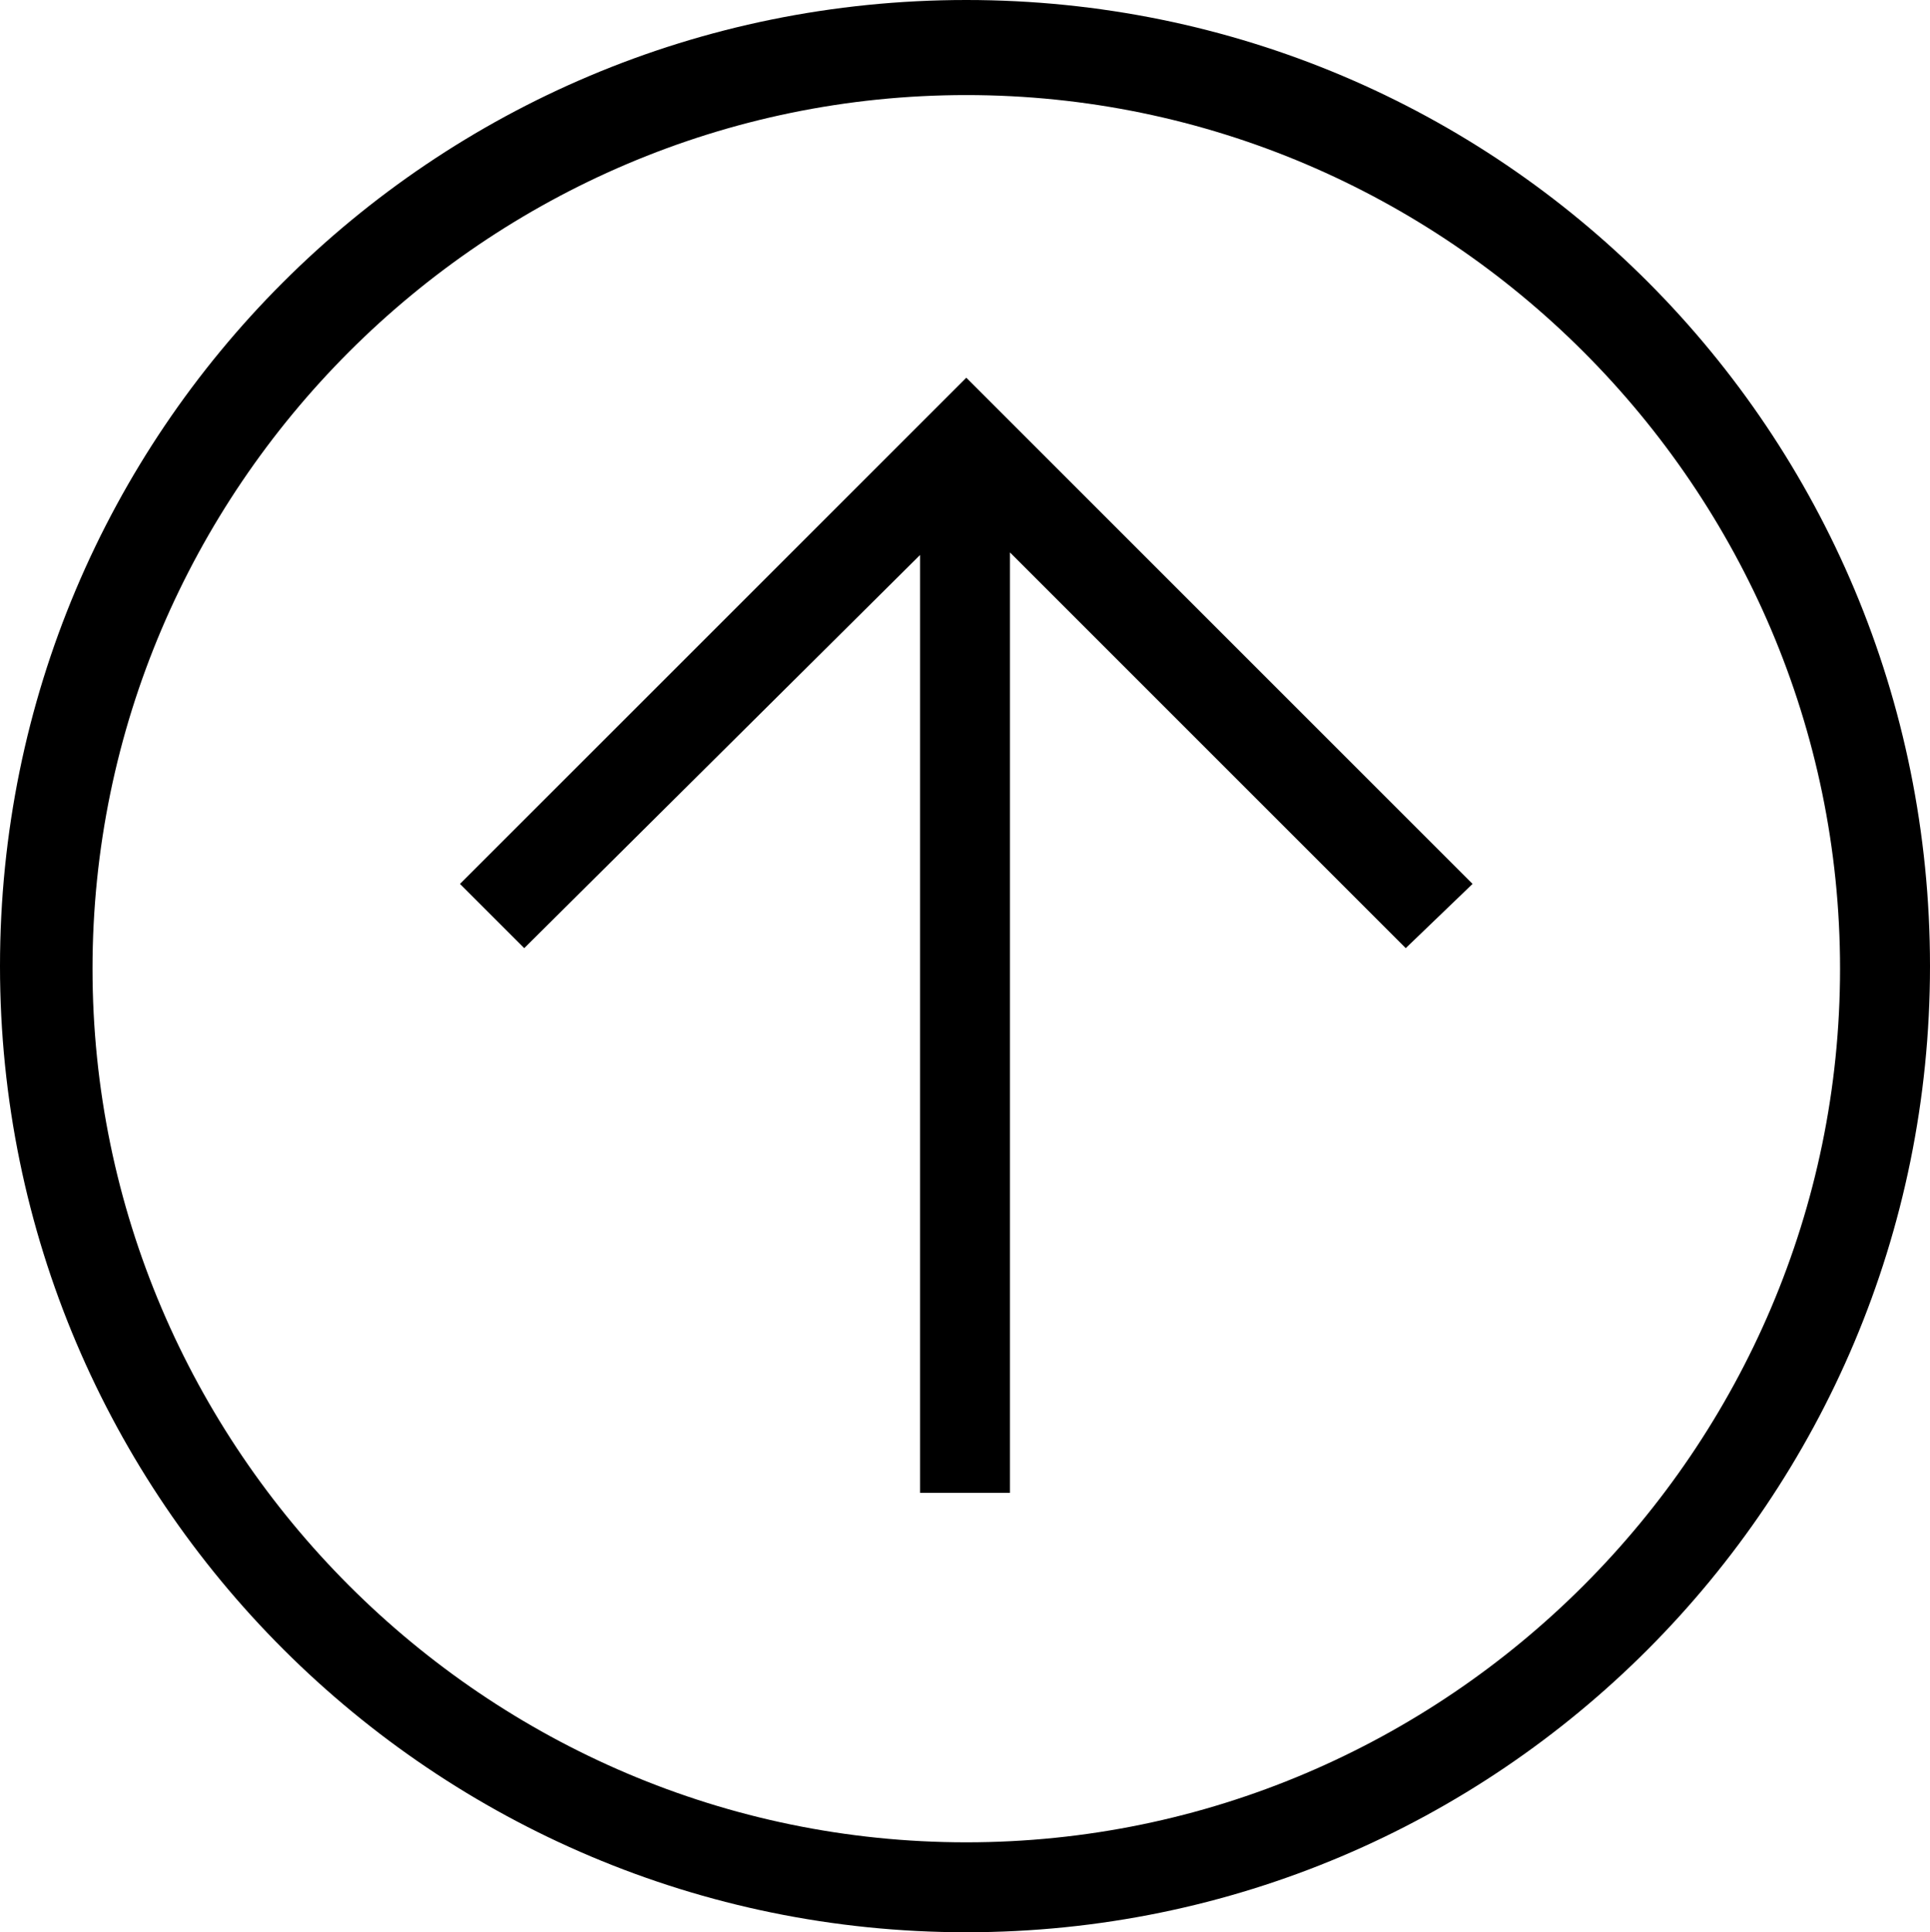
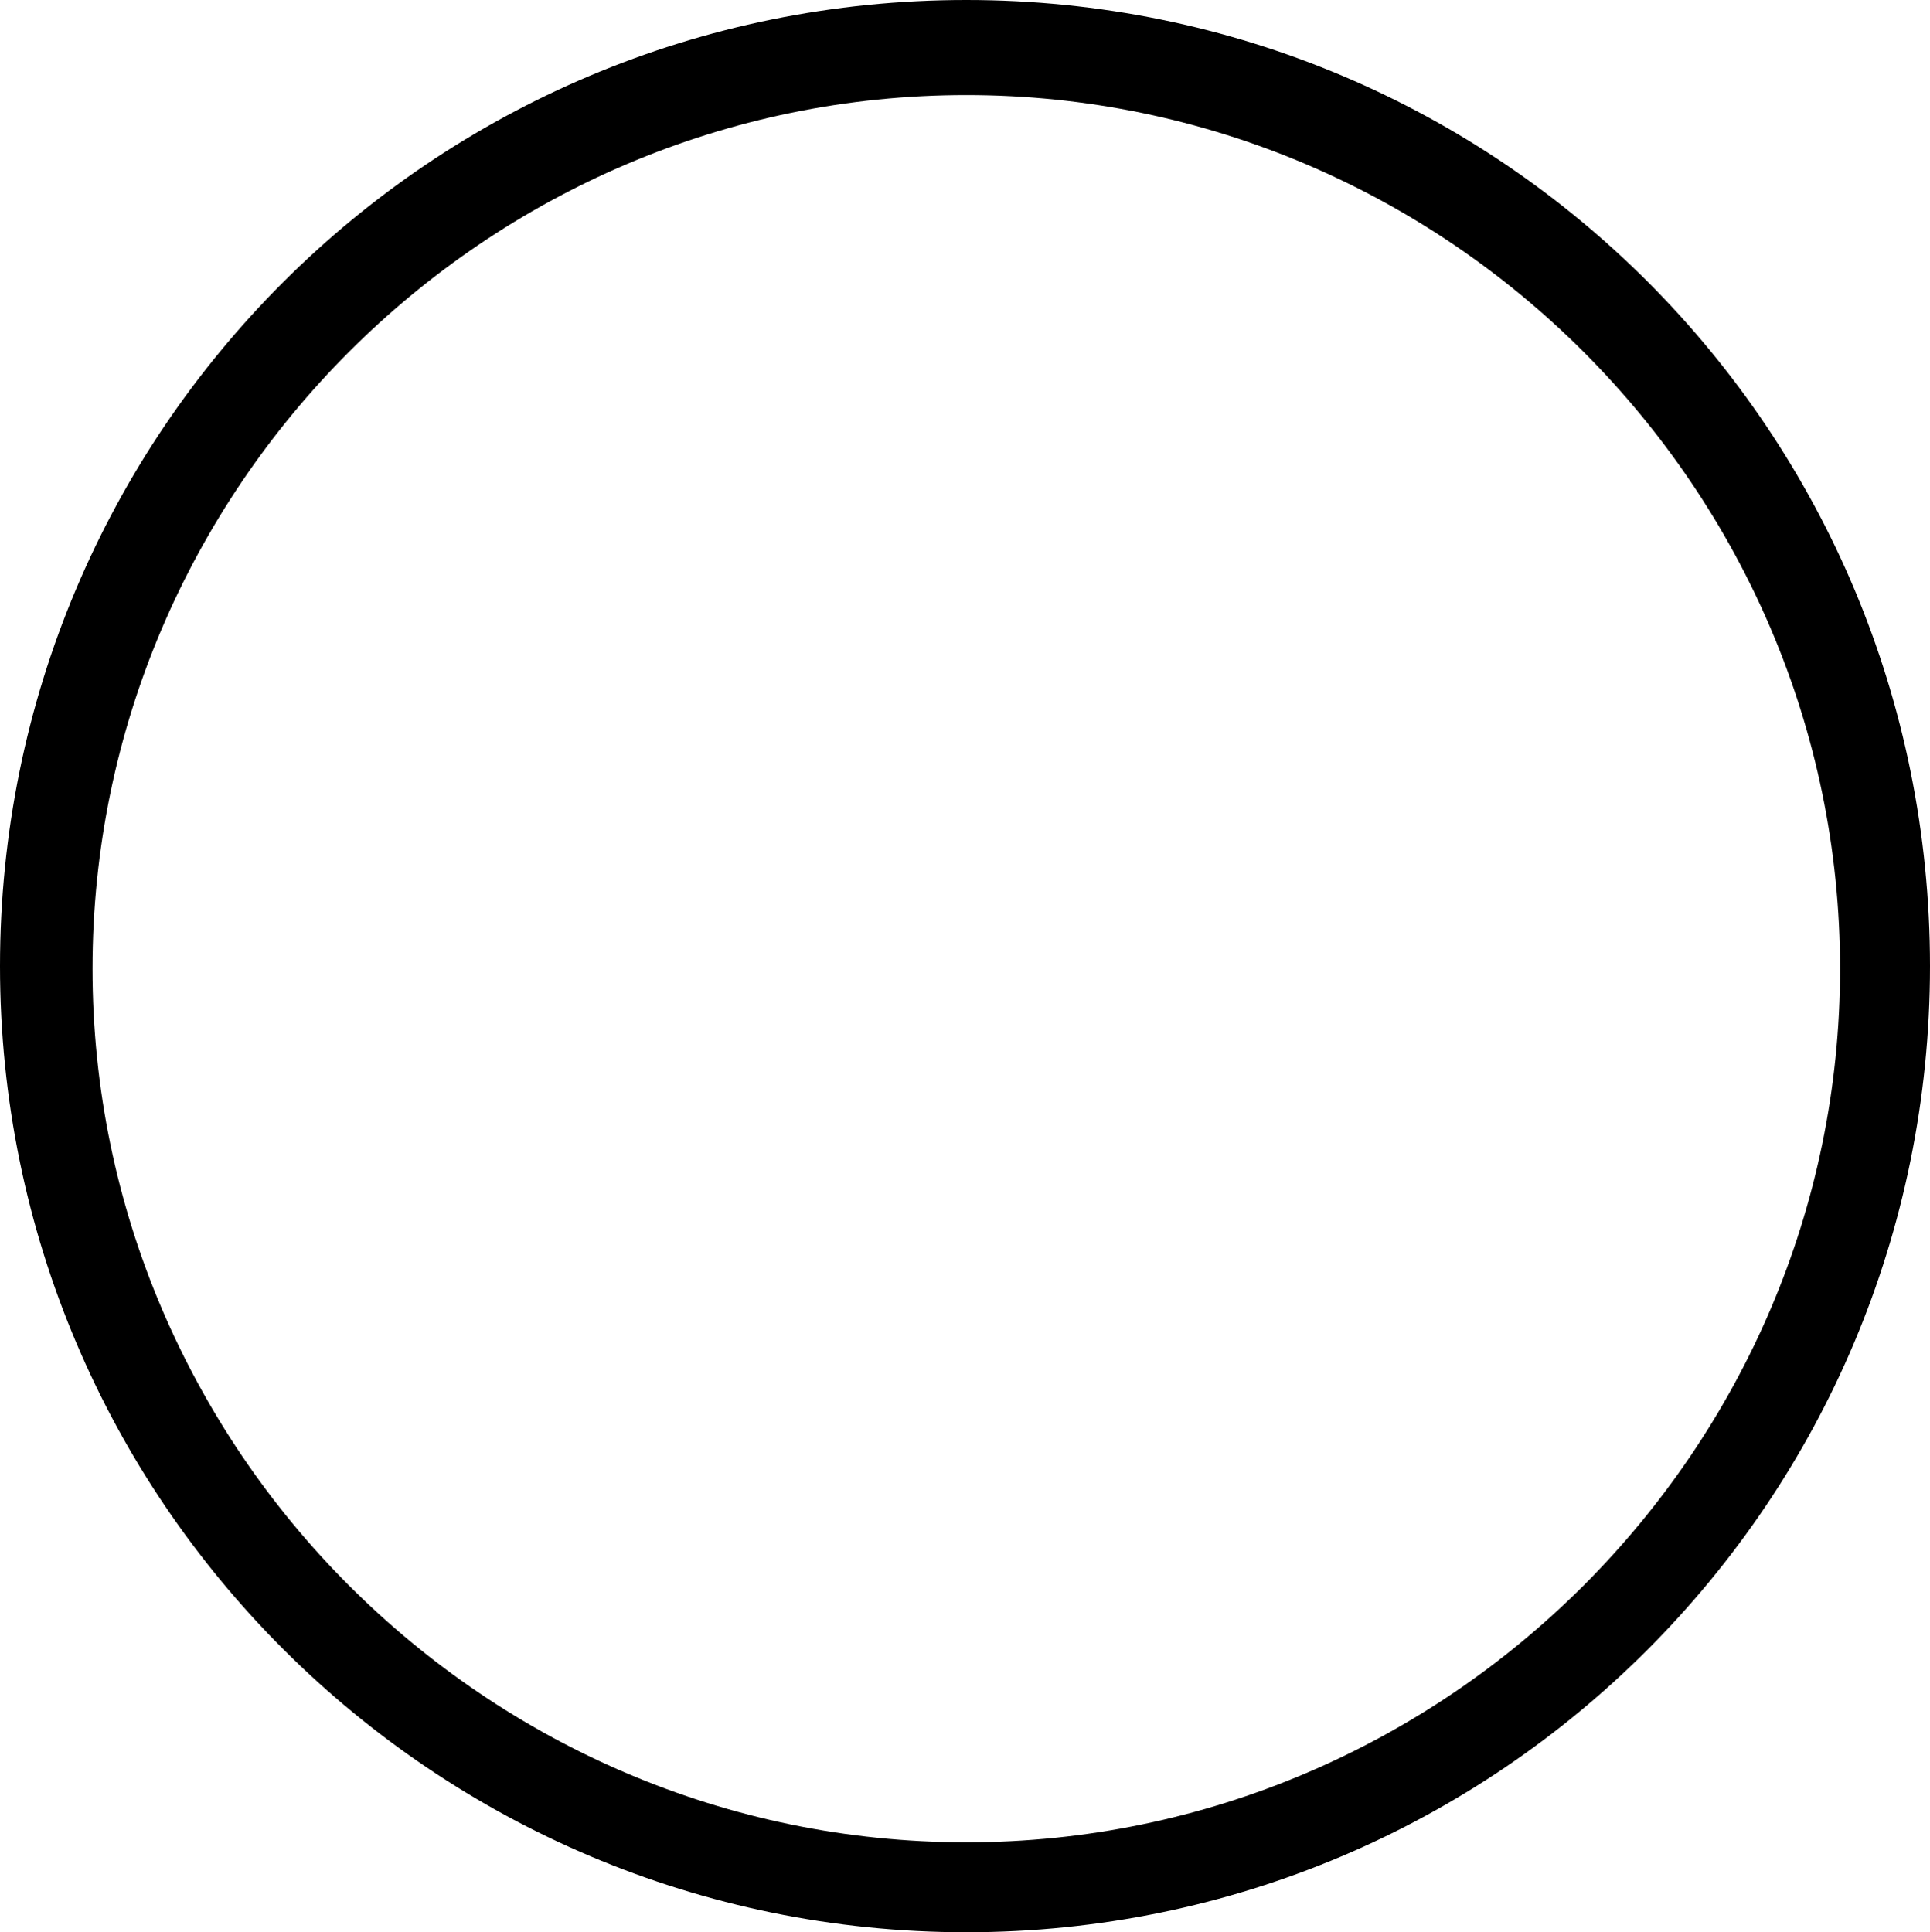
<svg xmlns="http://www.w3.org/2000/svg" width="75.1" height="75.2">
  <style type="text/css">.st0{fill:none;stroke:#000000;stroke-width:2;stroke-miterlimit:10;}</style>
  <g>
    <title>Layer 1</title>
    <g id="g8">
-       <polygon id="polygon10" points="54.7,36.9 57.3,34.4 37.6,14.7 17.9,34.4 20.4,36.9 35.8,21.6 35.8,58.1 39.3,58.1 39.3,21.5 " />
      <g id="g12">
        <path id="path14" d="m37.6,75.2c-20.7,0 -37.6,-16.8 -37.6,-37.6c0,-20.8 16.8,-37.6 37.6,-37.6c20.8,0 37.5,16.8 37.5,37.6c0,20.8 -16.8,37.6 -37.5,37.6zm0,-71.5c-18.7,0 -34,15.3 -34,34c0,18.7 15.3,34 34,34c18.7,0 34,-15.3 34,-34c0,-18.7 -15.3,-34 -34,-34z" />
      </g>
    </g>
  </g>
</svg>